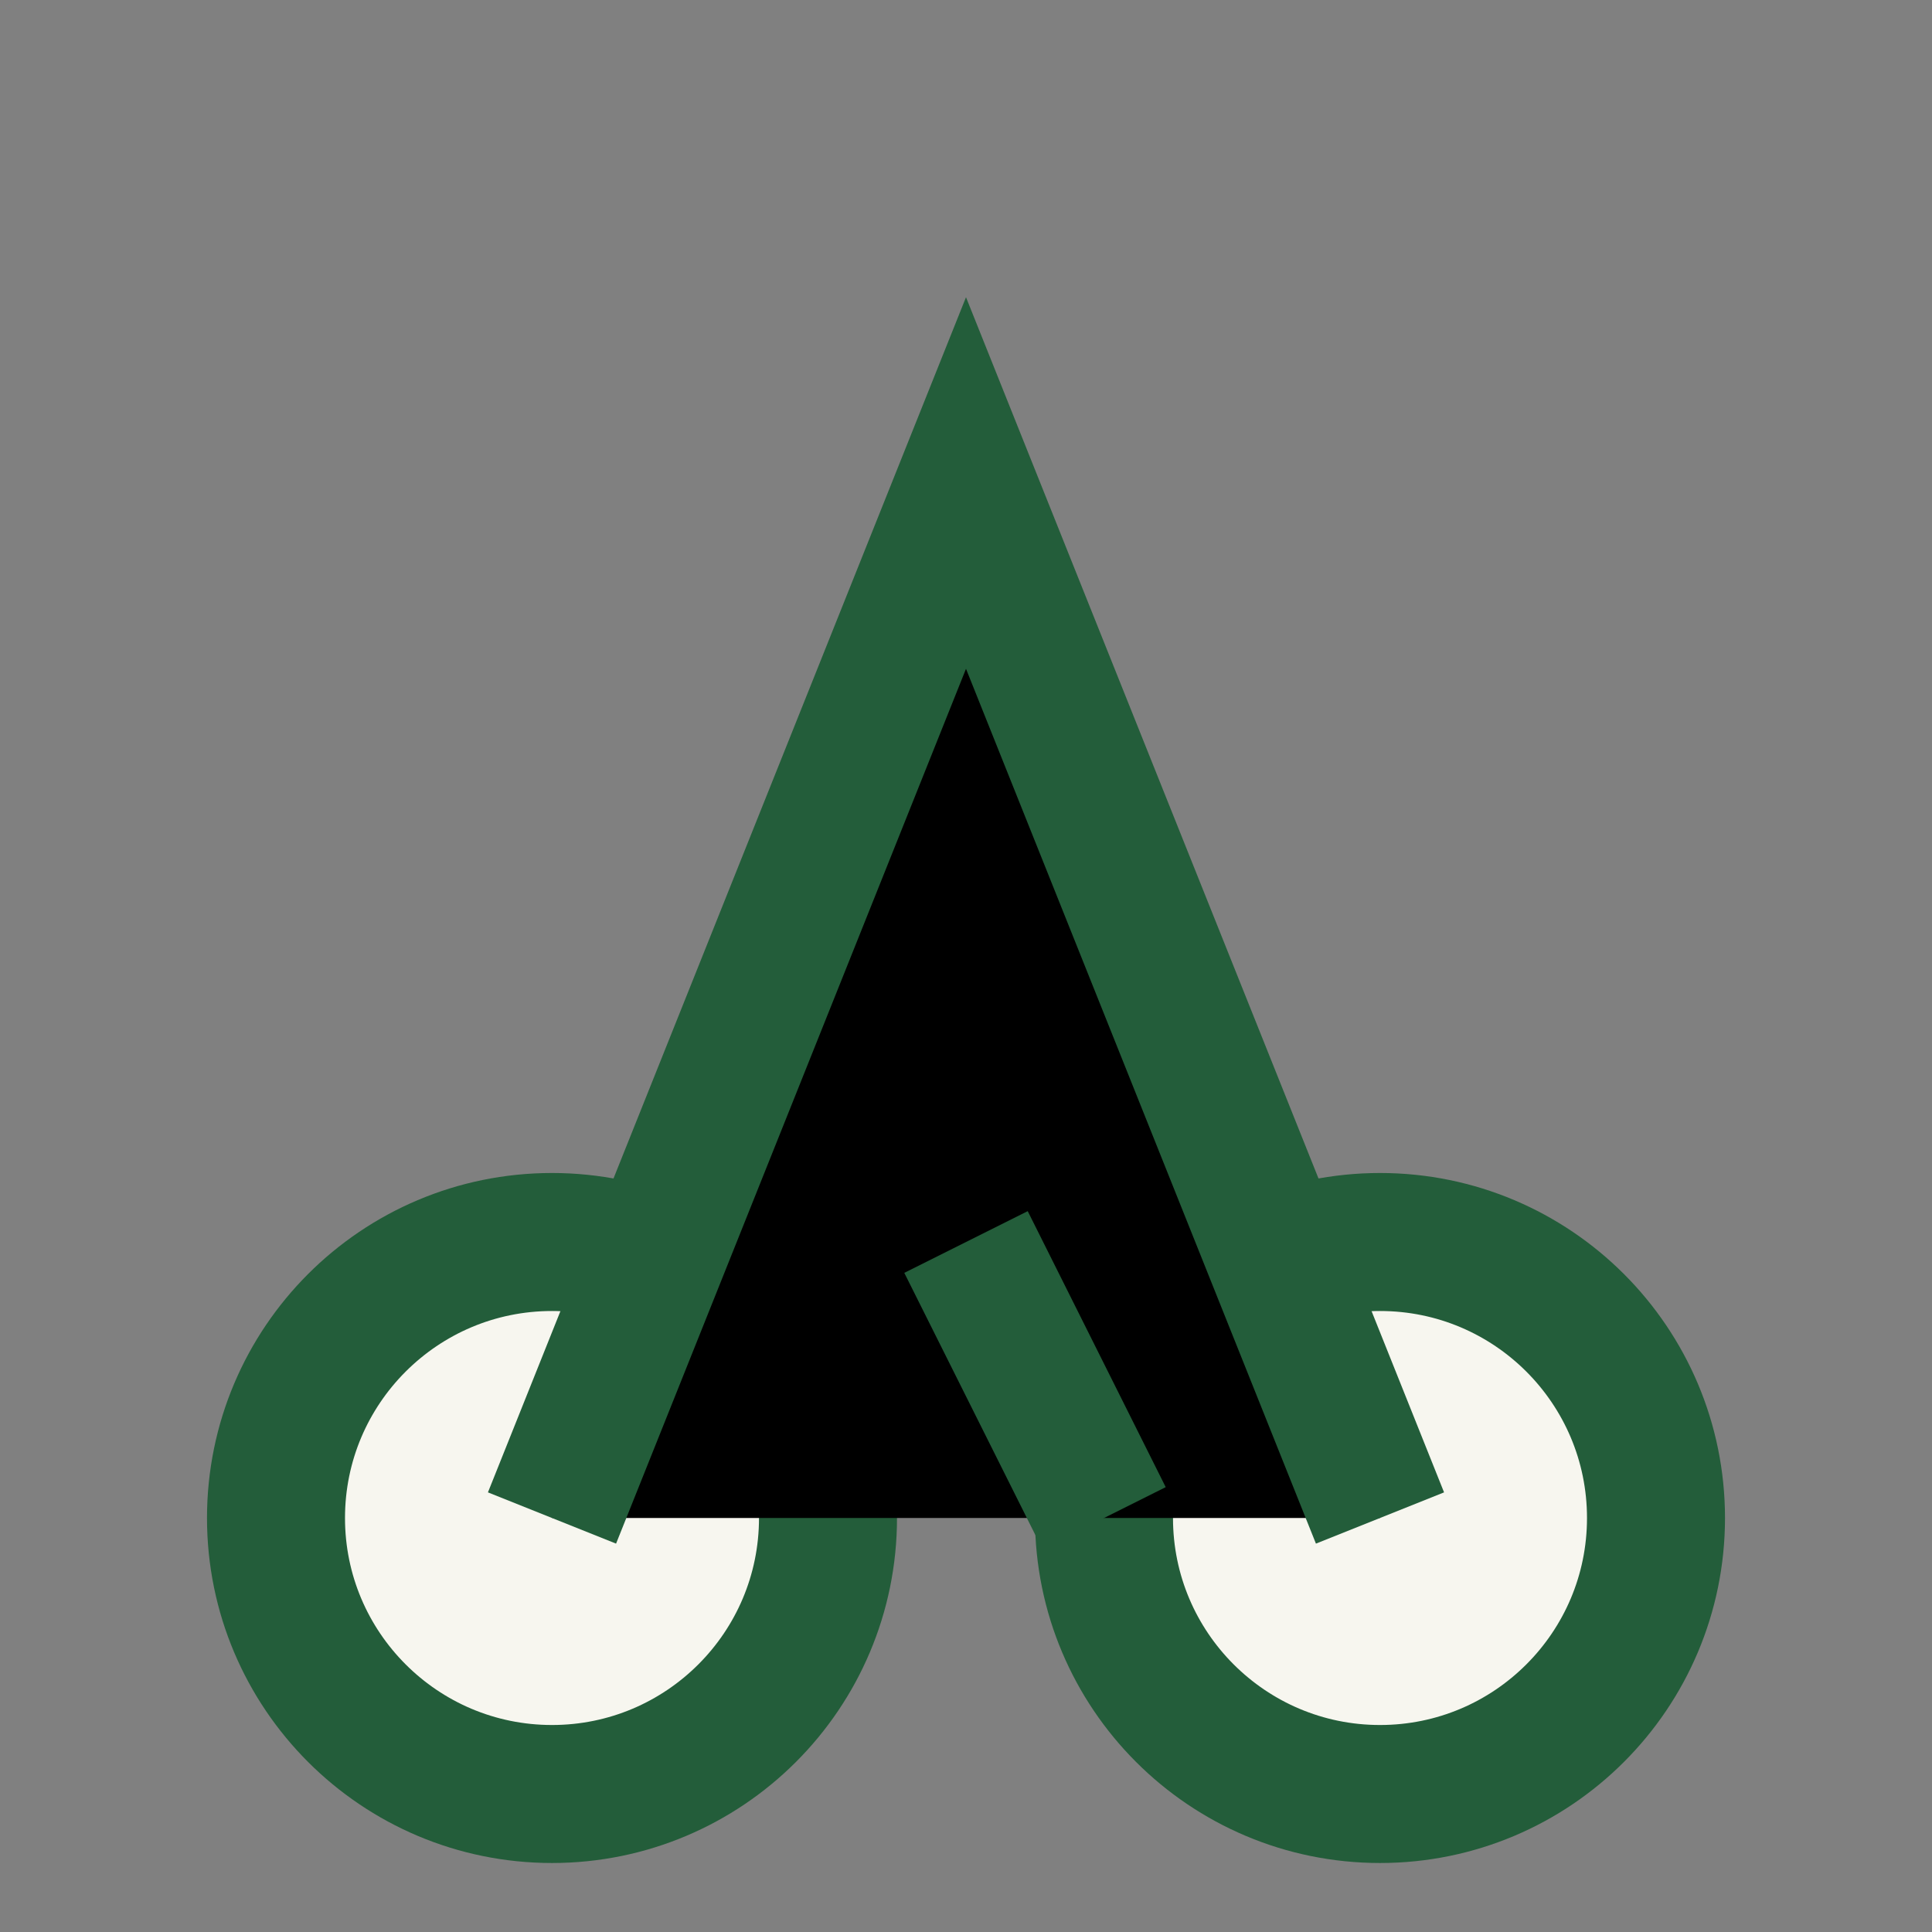
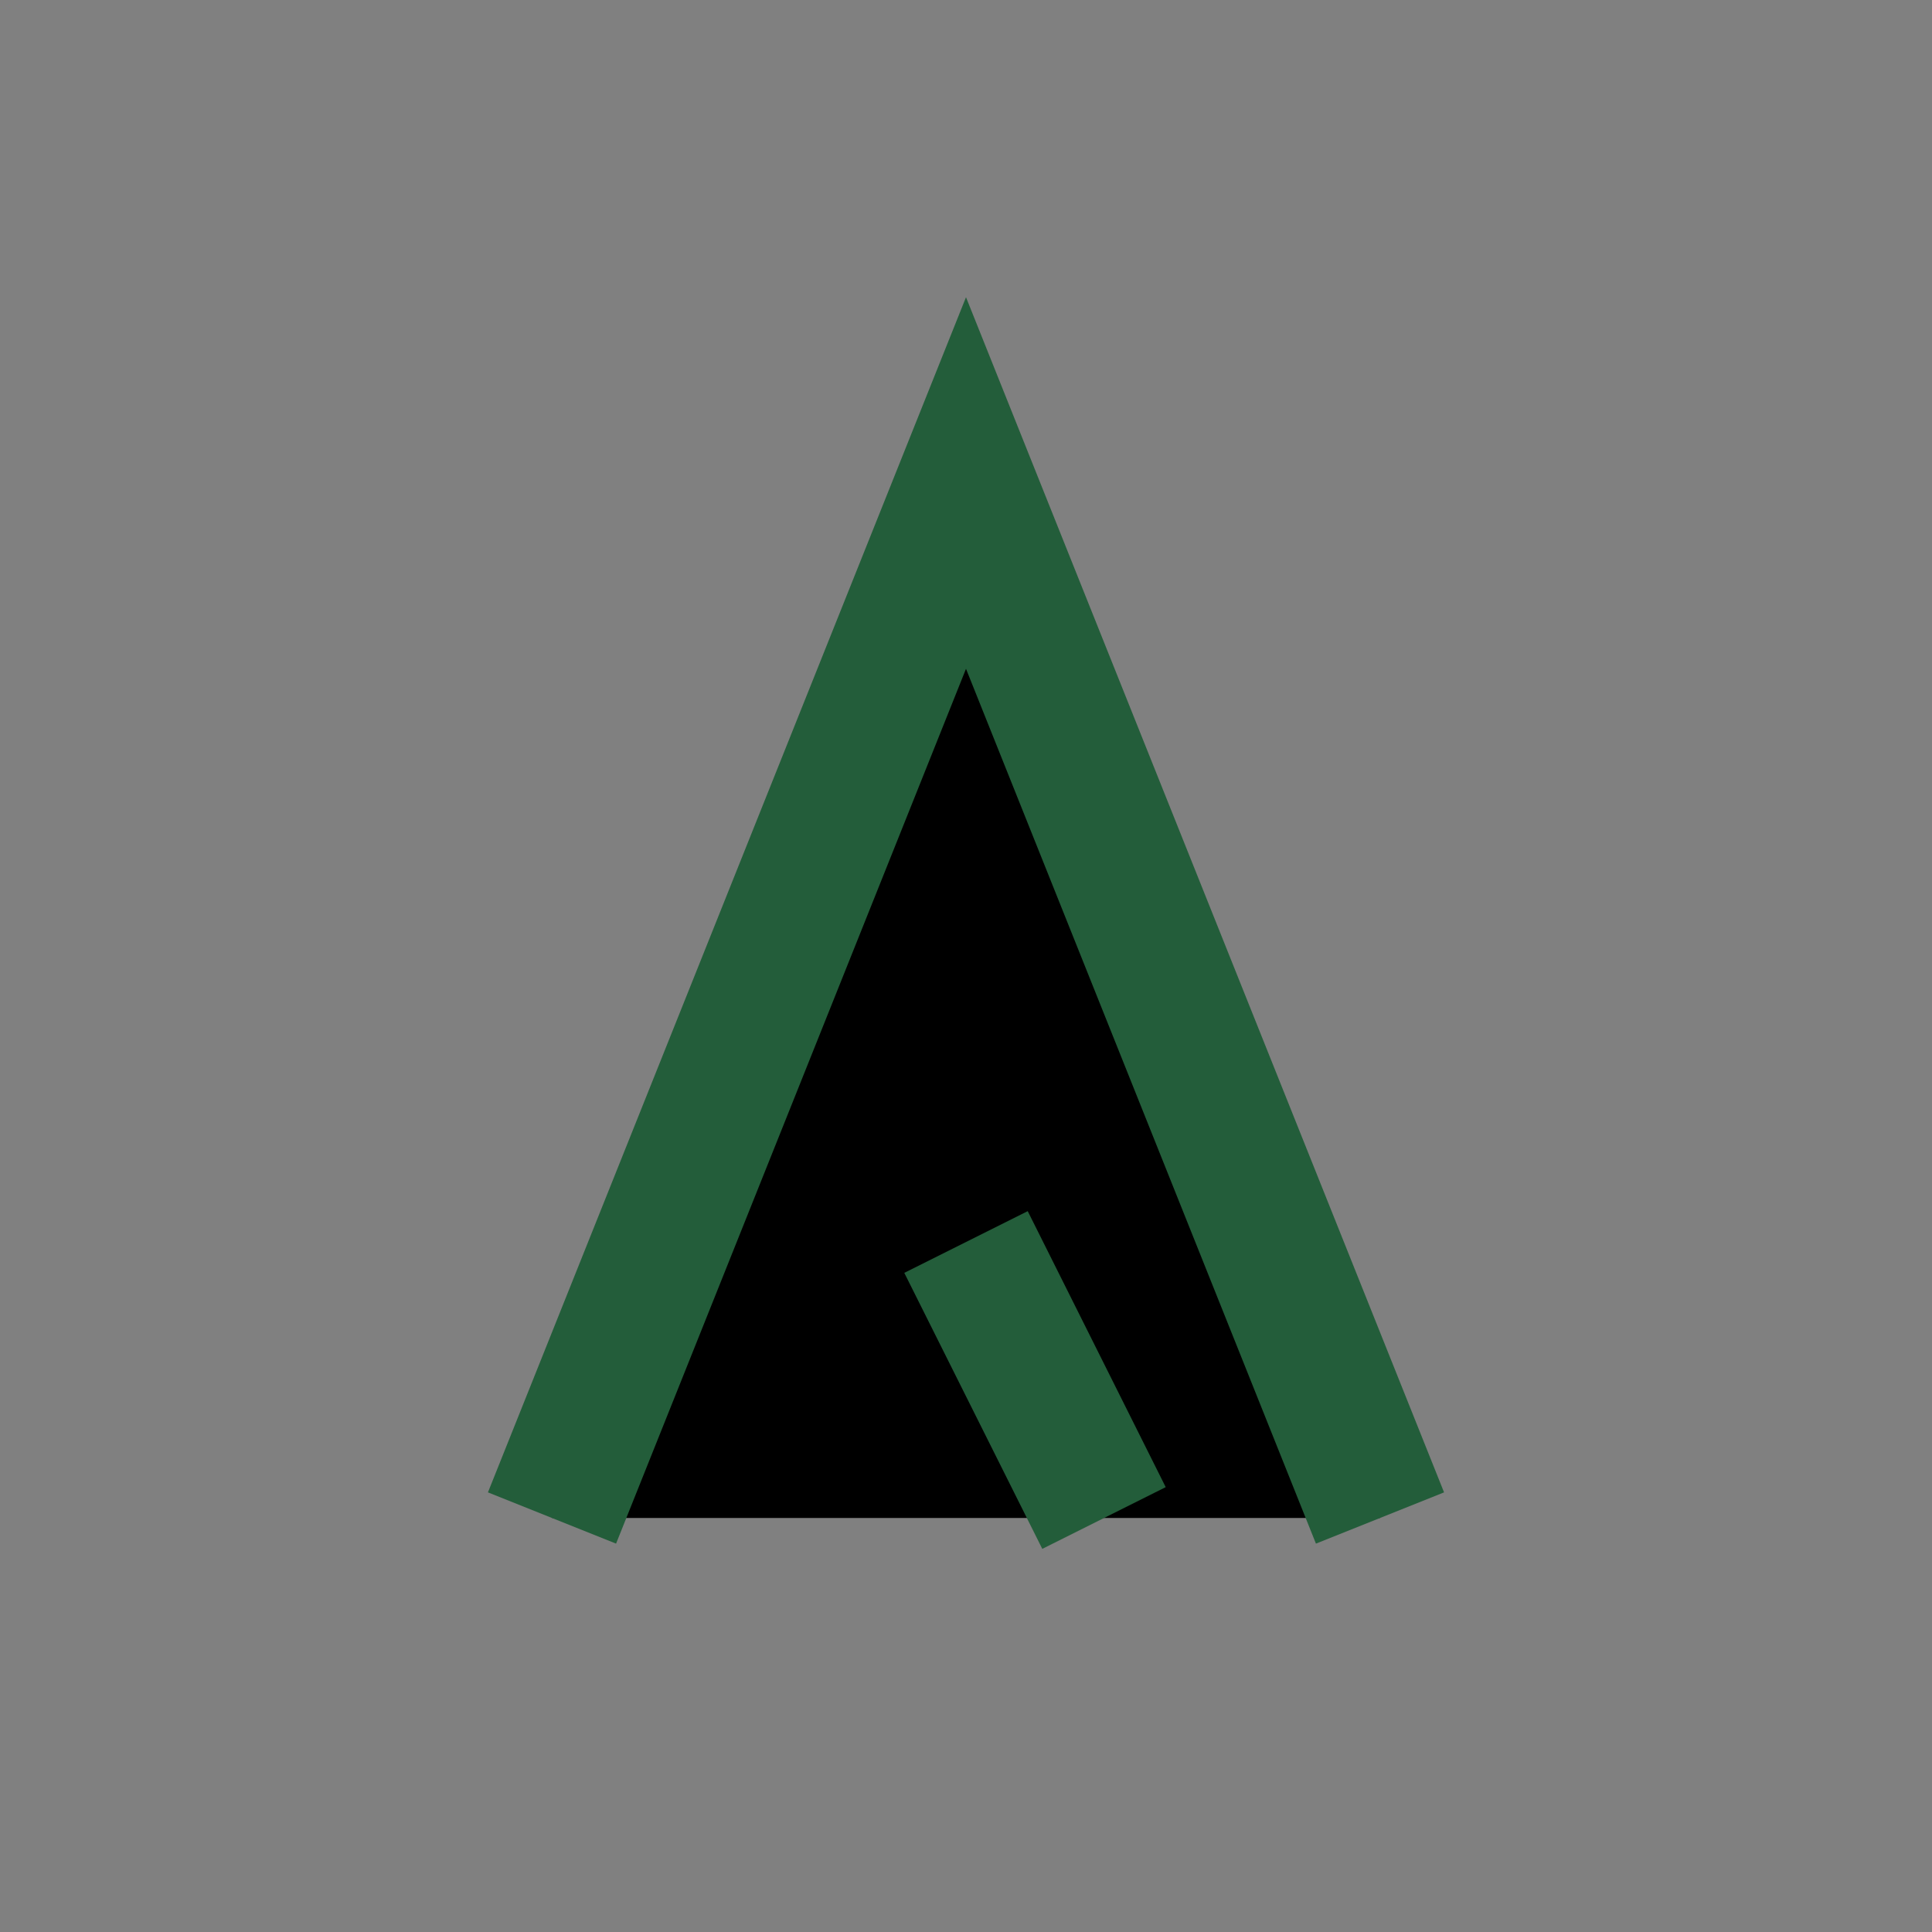
<svg xmlns="http://www.w3.org/2000/svg" width="28" height="28" viewBox="0 0 28 28">
  <rect x="0" y="0" width="28" height="28" fill="#808080" stroke="none" />
-   <circle cx="8" cy="22" r="4" fill="#F7F6EF" stroke="#235D3A" stroke-width="2" />
-   <circle cx="20" cy="22" r="4" fill="#F7F6EF" stroke="#235D3A" stroke-width="2" />
  <path d="M8 22l6-15 6 15M14 18l2 4" stroke="#235D3A" stroke-width="2" />
</svg>